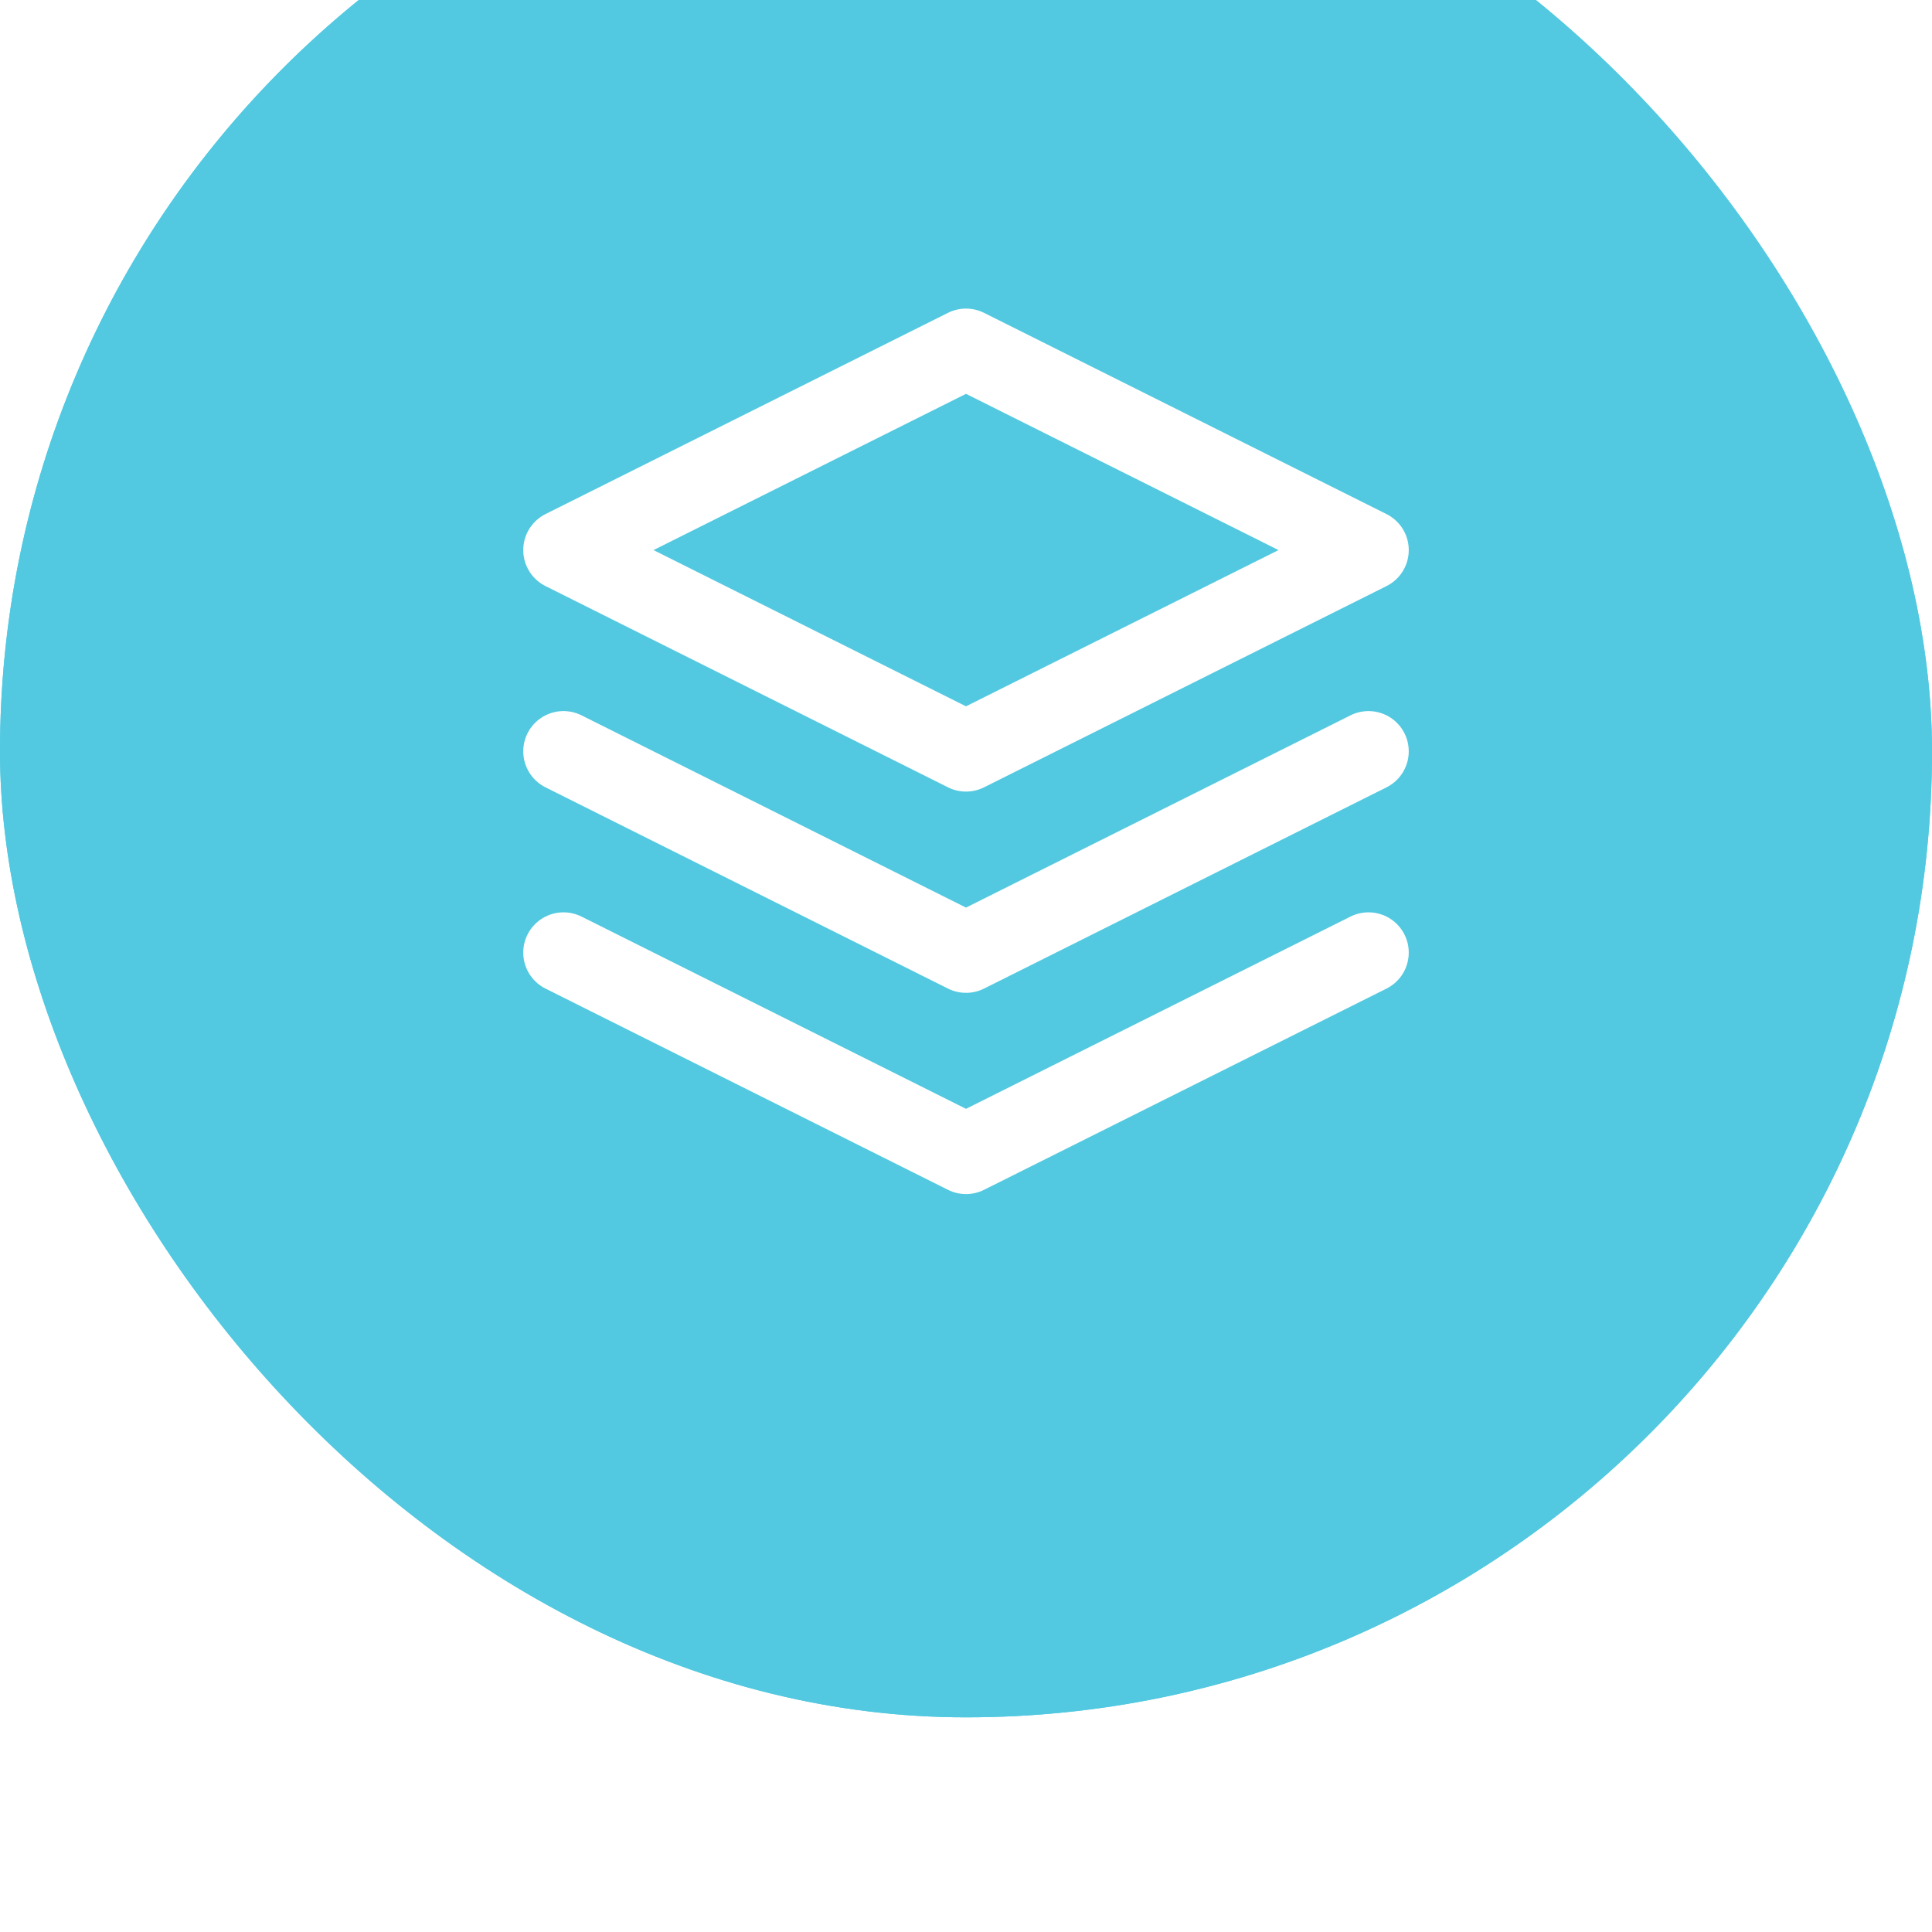
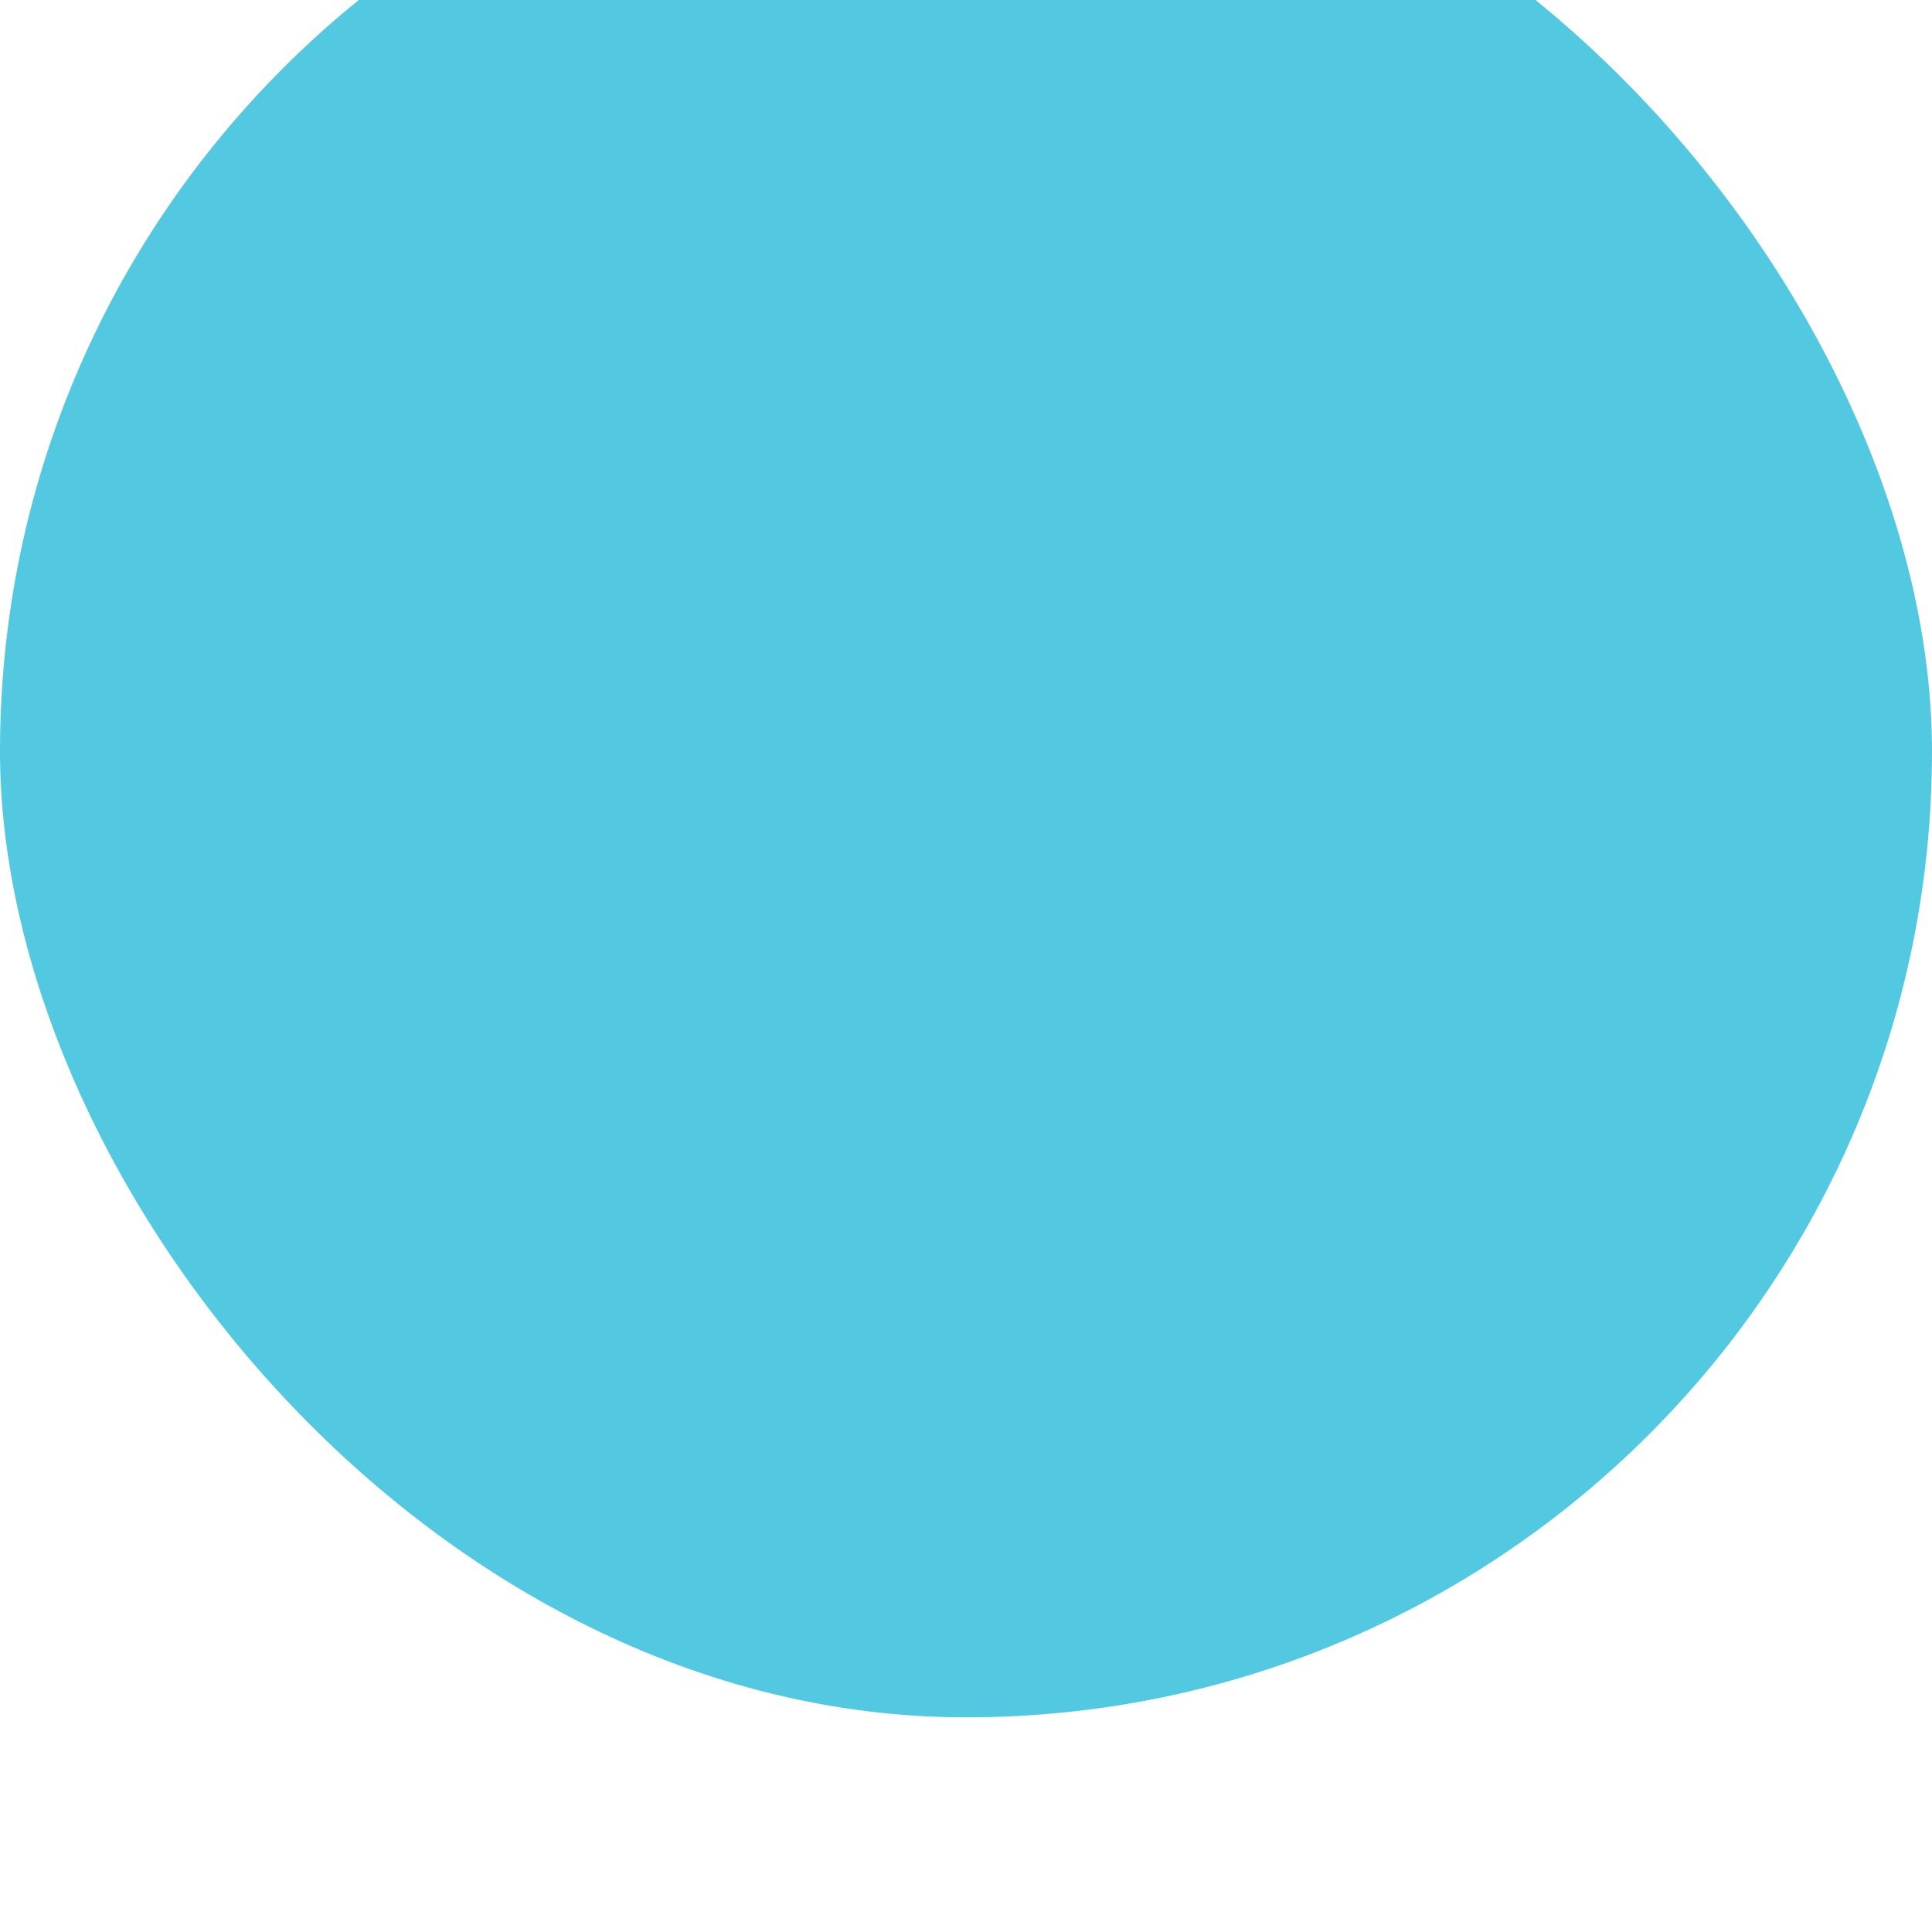
<svg xmlns="http://www.w3.org/2000/svg" width="36" height="36" viewBox="0 0 36 36" fill="none">
  <g filter="url(#filter0_i_8118_2664)">
    <rect width="36" height="36" rx="18" fill="#52C9E0" />
-     <rect x="0.25" y="0.25" width="35.5" height="35.5" rx="17.75" stroke="#52C9E0" stroke-width="0.5" />
-     <path d="M10.5 21.75L18 25.5L25.5 21.75" stroke="white" stroke-width="1.5" stroke-linecap="round" stroke-linejoin="round" />
-     <path d="M10.5 18L18 21.75L25.5 18" stroke="white" stroke-width="1.5" stroke-linecap="round" stroke-linejoin="round" />
-     <path d="M18 10.5L10.5 14.25L18 18L25.5 14.25L18 10.5Z" stroke="white" stroke-width="1.5" stroke-linecap="round" stroke-linejoin="round" />
  </g>
  <defs>
    <filter id="filter0_i_8118_2664" x="0" y="-4" width="36" height="40" filterUnits="userSpaceOnUse" color-interpolation-filters="sRGB">
      <feFlood flood-opacity="0" result="BackgroundImageFix" />
      <feBlend mode="normal" in="SourceGraphic" in2="BackgroundImageFix" result="shape" />
      <feColorMatrix in="SourceAlpha" type="matrix" values="0 0 0 0 0 0 0 0 0 0 0 0 0 0 0 0 0 0 127 0" result="hardAlpha" />
      <feOffset dy="-4" />
      <feGaussianBlur stdDeviation="4" />
      <feComposite in2="hardAlpha" operator="arithmetic" k2="-1" k3="1" />
      <feColorMatrix type="matrix" values="0 0 0 0 1 0 0 0 0 1 0 0 0 0 1 0 0 0 0.64 0" />
      <feBlend mode="normal" in2="shape" result="effect1_innerShadow_8118_2664" />
    </filter>
  </defs>
</svg>